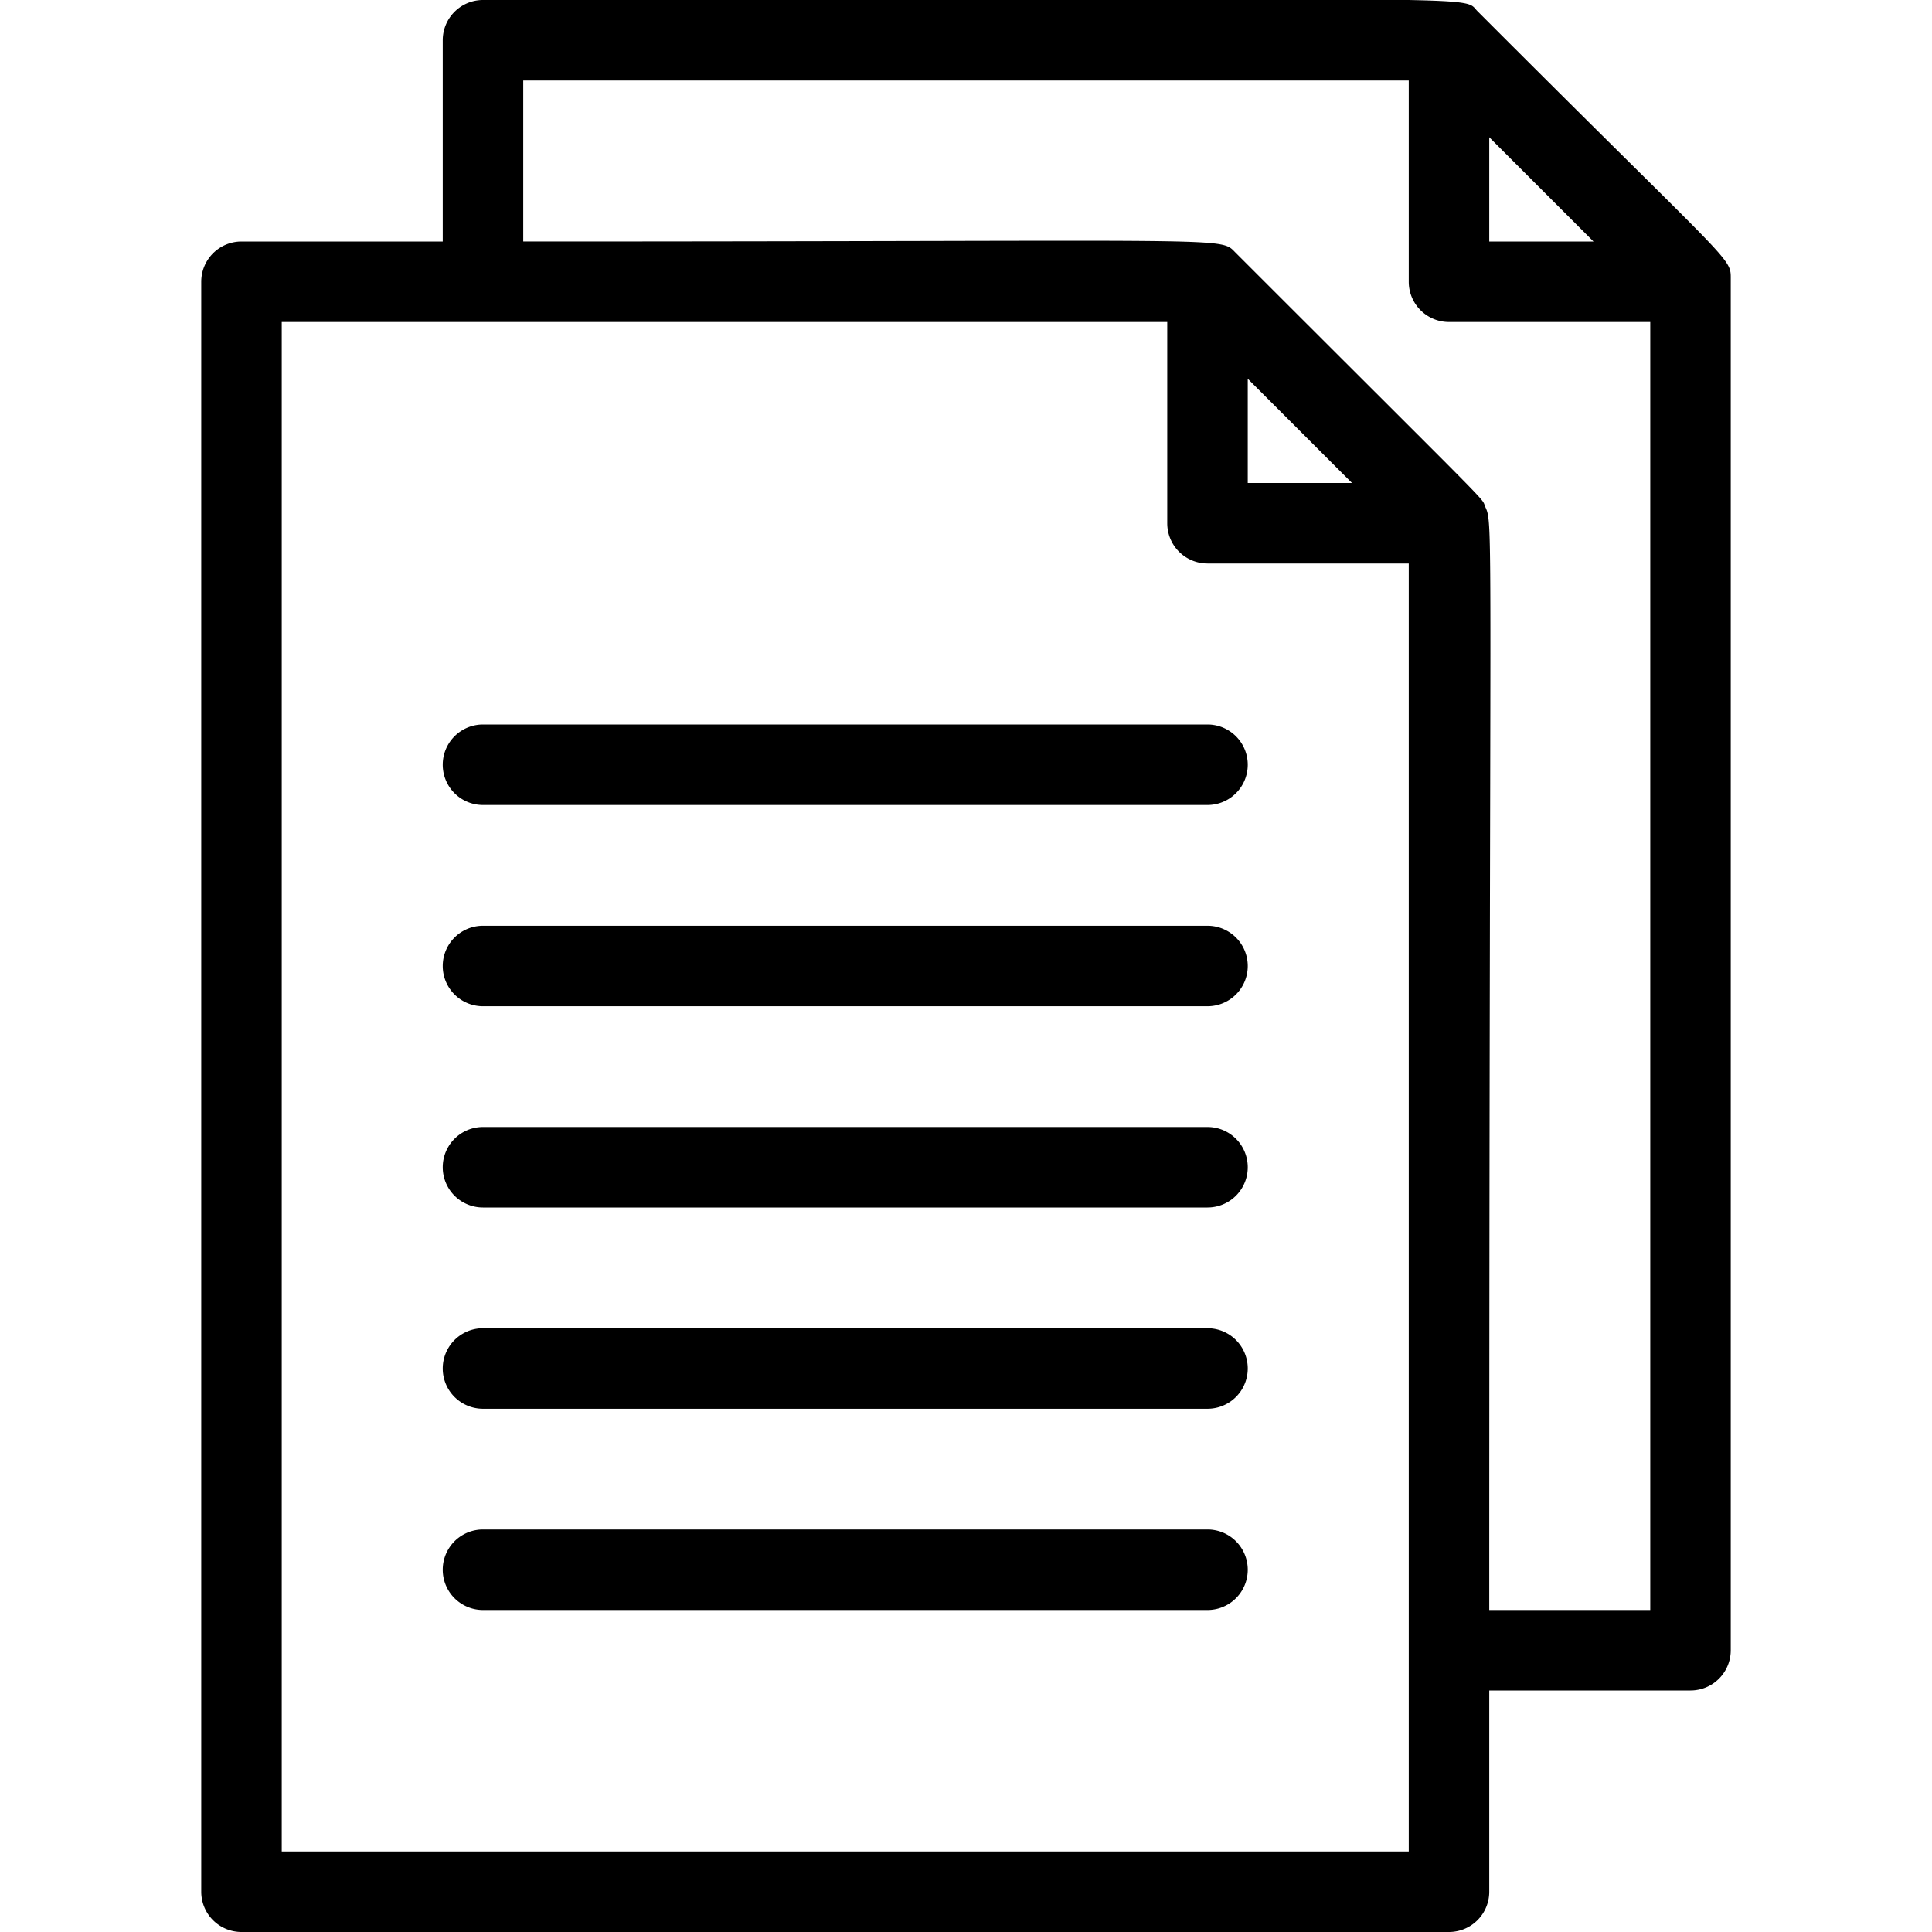
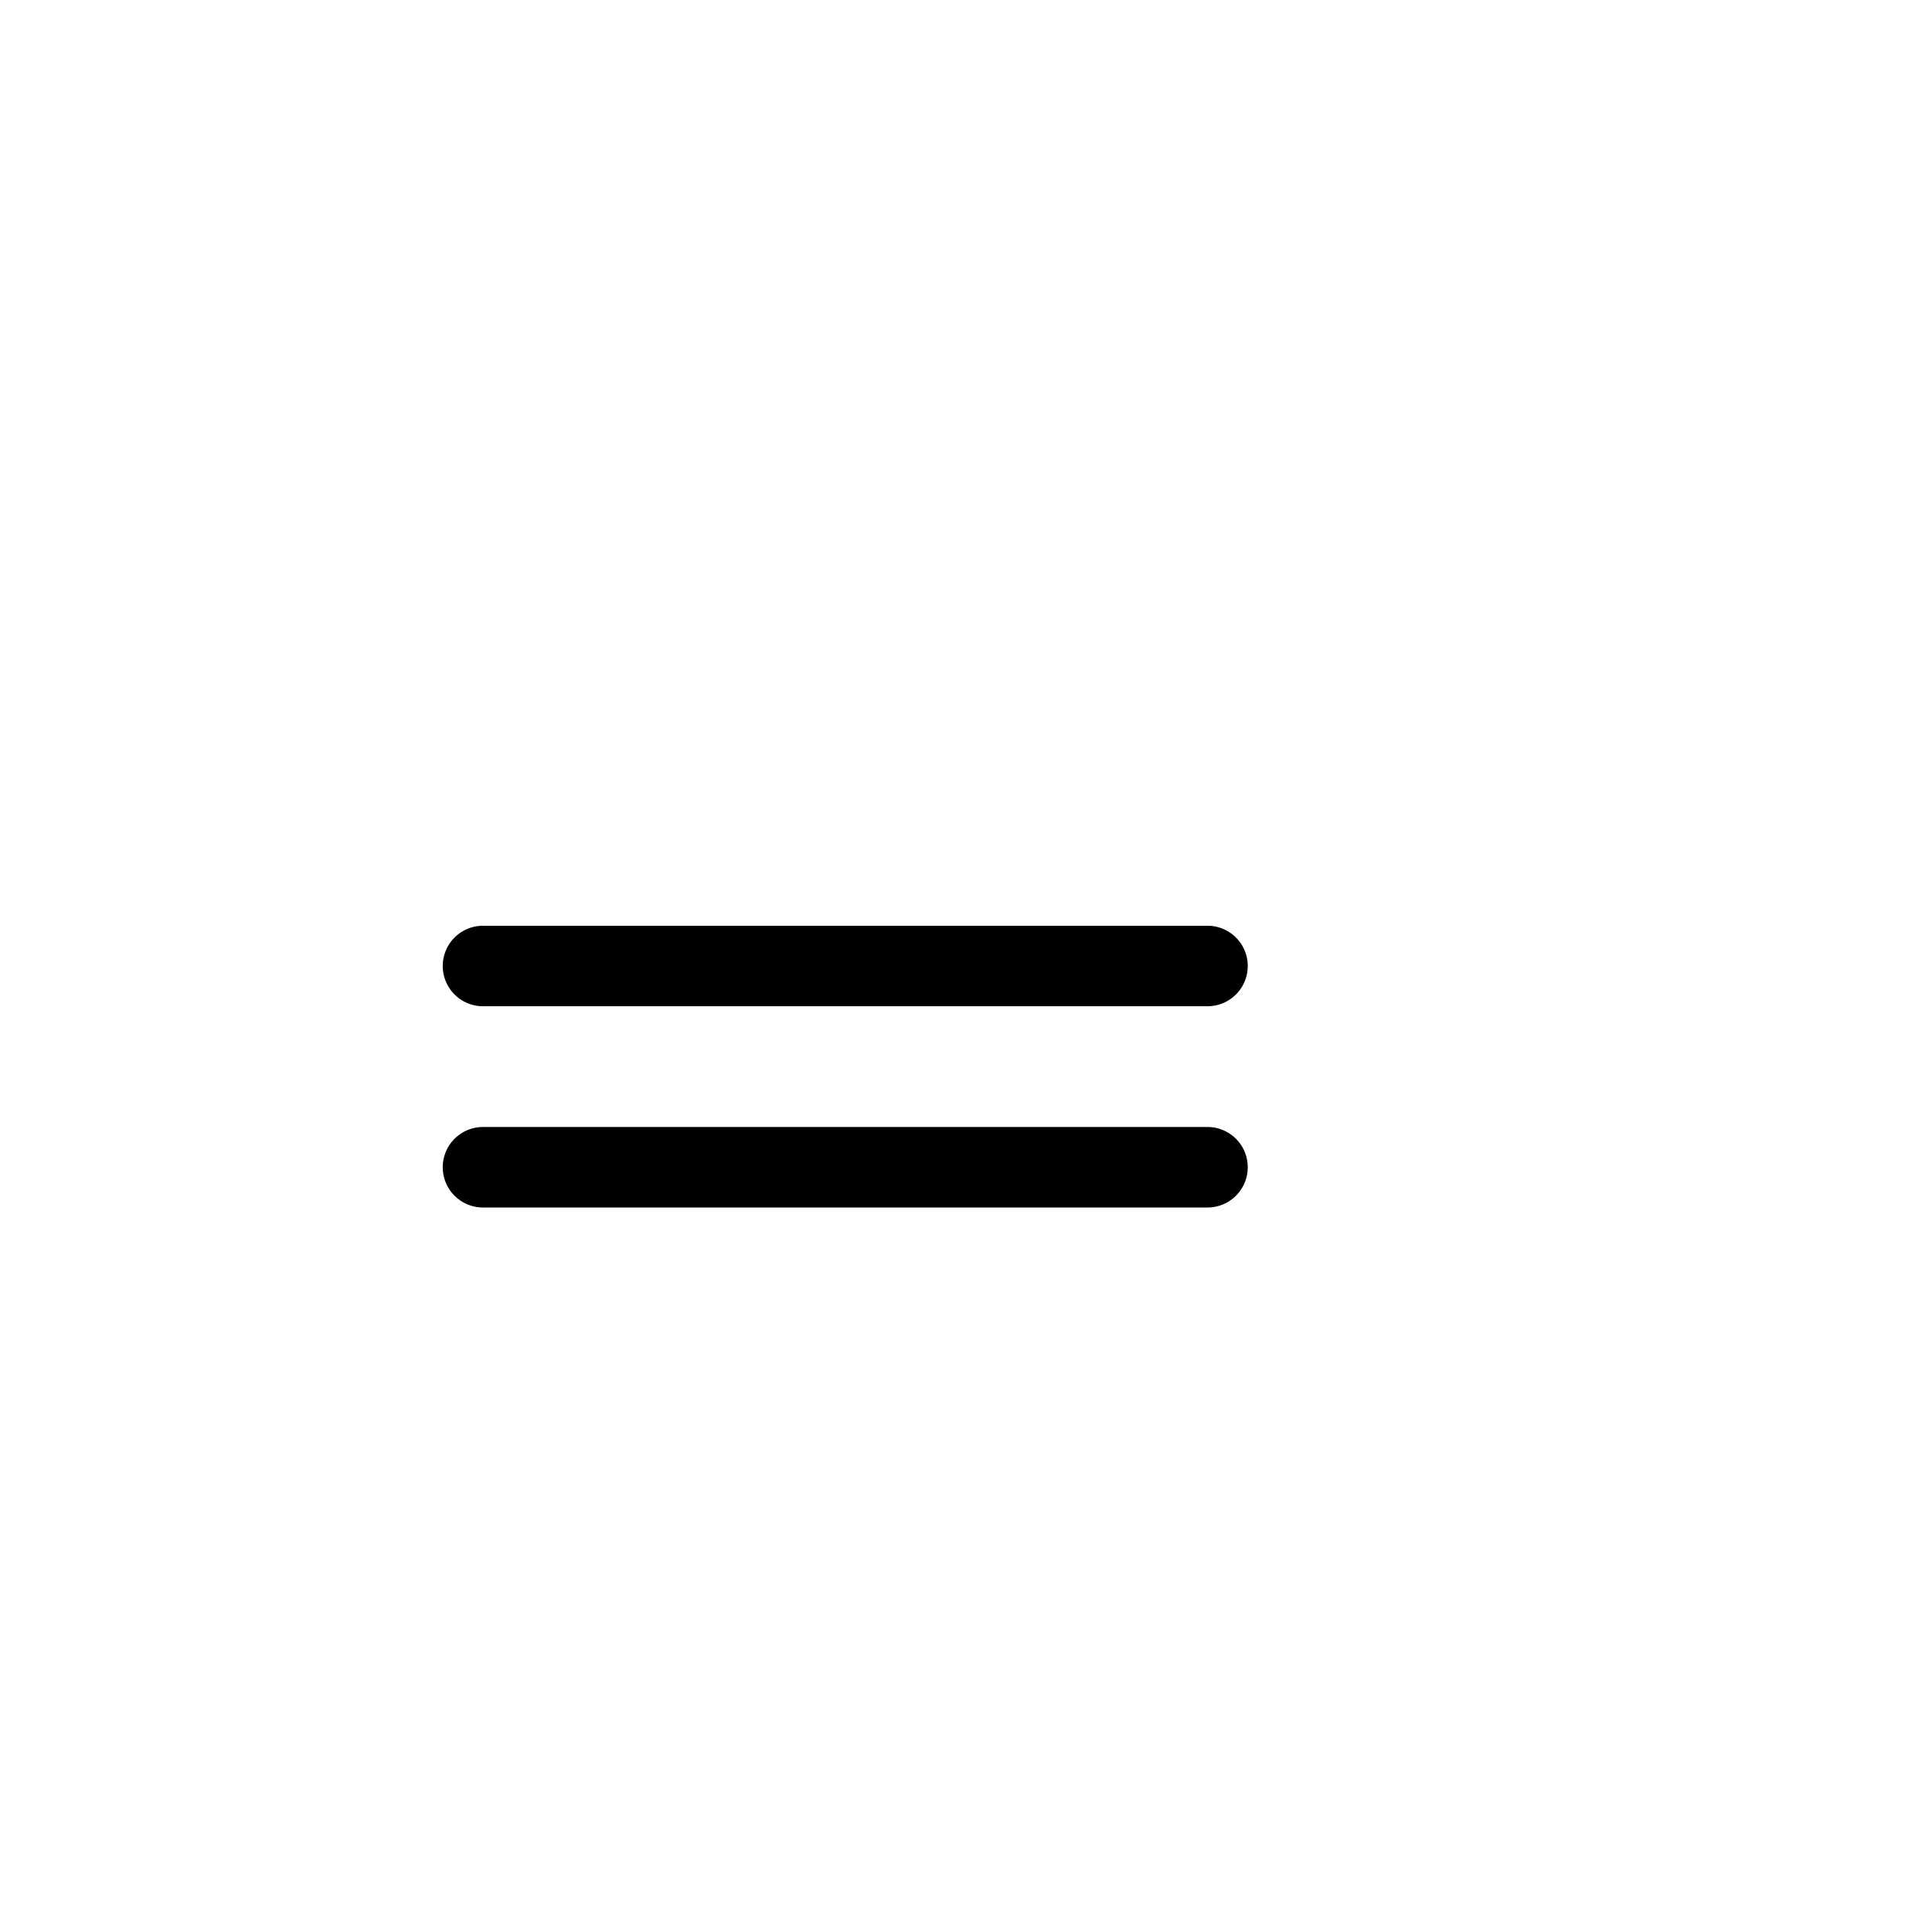
<svg xmlns="http://www.w3.org/2000/svg" viewBox="0 0 48 48">
  <title>Document</title>
  <g id="Document">
-     <path d="M43,6.94c0-.56.1-.26-6.28-6.65C36.28-.13,37.85,0,12,0a1,1,0,0,0-1,1V6H6A1,1,0,0,0,5,7V47a1,1,0,0,0,1,1H36a1,1,0,0,0,1-1V42h5a1,1,0,0,0,1-1C43,7.81,43,7.21,43,6.94ZM39.59,6H37V3.41ZM35,46H7V8H29v5a1,1,0,0,0,1,1h5ZM31,9.41,33.59,12H31ZM37,40c0-27.3.11-26.95-.1-27.41-.11-.26.39.28-6.19-6.3C30.28,5.87,31.05,6,13,6V2H35V7a1,1,0,0,0,1,1h5V40Z" />
-     <path d="M30,18H12a1,1,0,0,0,0,2H30A1,1,0,0,0,30,18Z" />
    <path d="M30,23H12a1,1,0,0,0,0,2H30A1,1,0,0,0,30,23Z" />
    <path d="M30,28H12a1,1,0,0,0,0,2H30A1,1,0,0,0,30,28Z" />
-     <path d="M30,33H12a1,1,0,0,0,0,2H30A1,1,0,0,0,30,33Z" />
-     <path d="M30,38H12a1,1,0,0,0,0,2H30A1,1,0,0,0,30,38Z" />
  </g>
</svg>